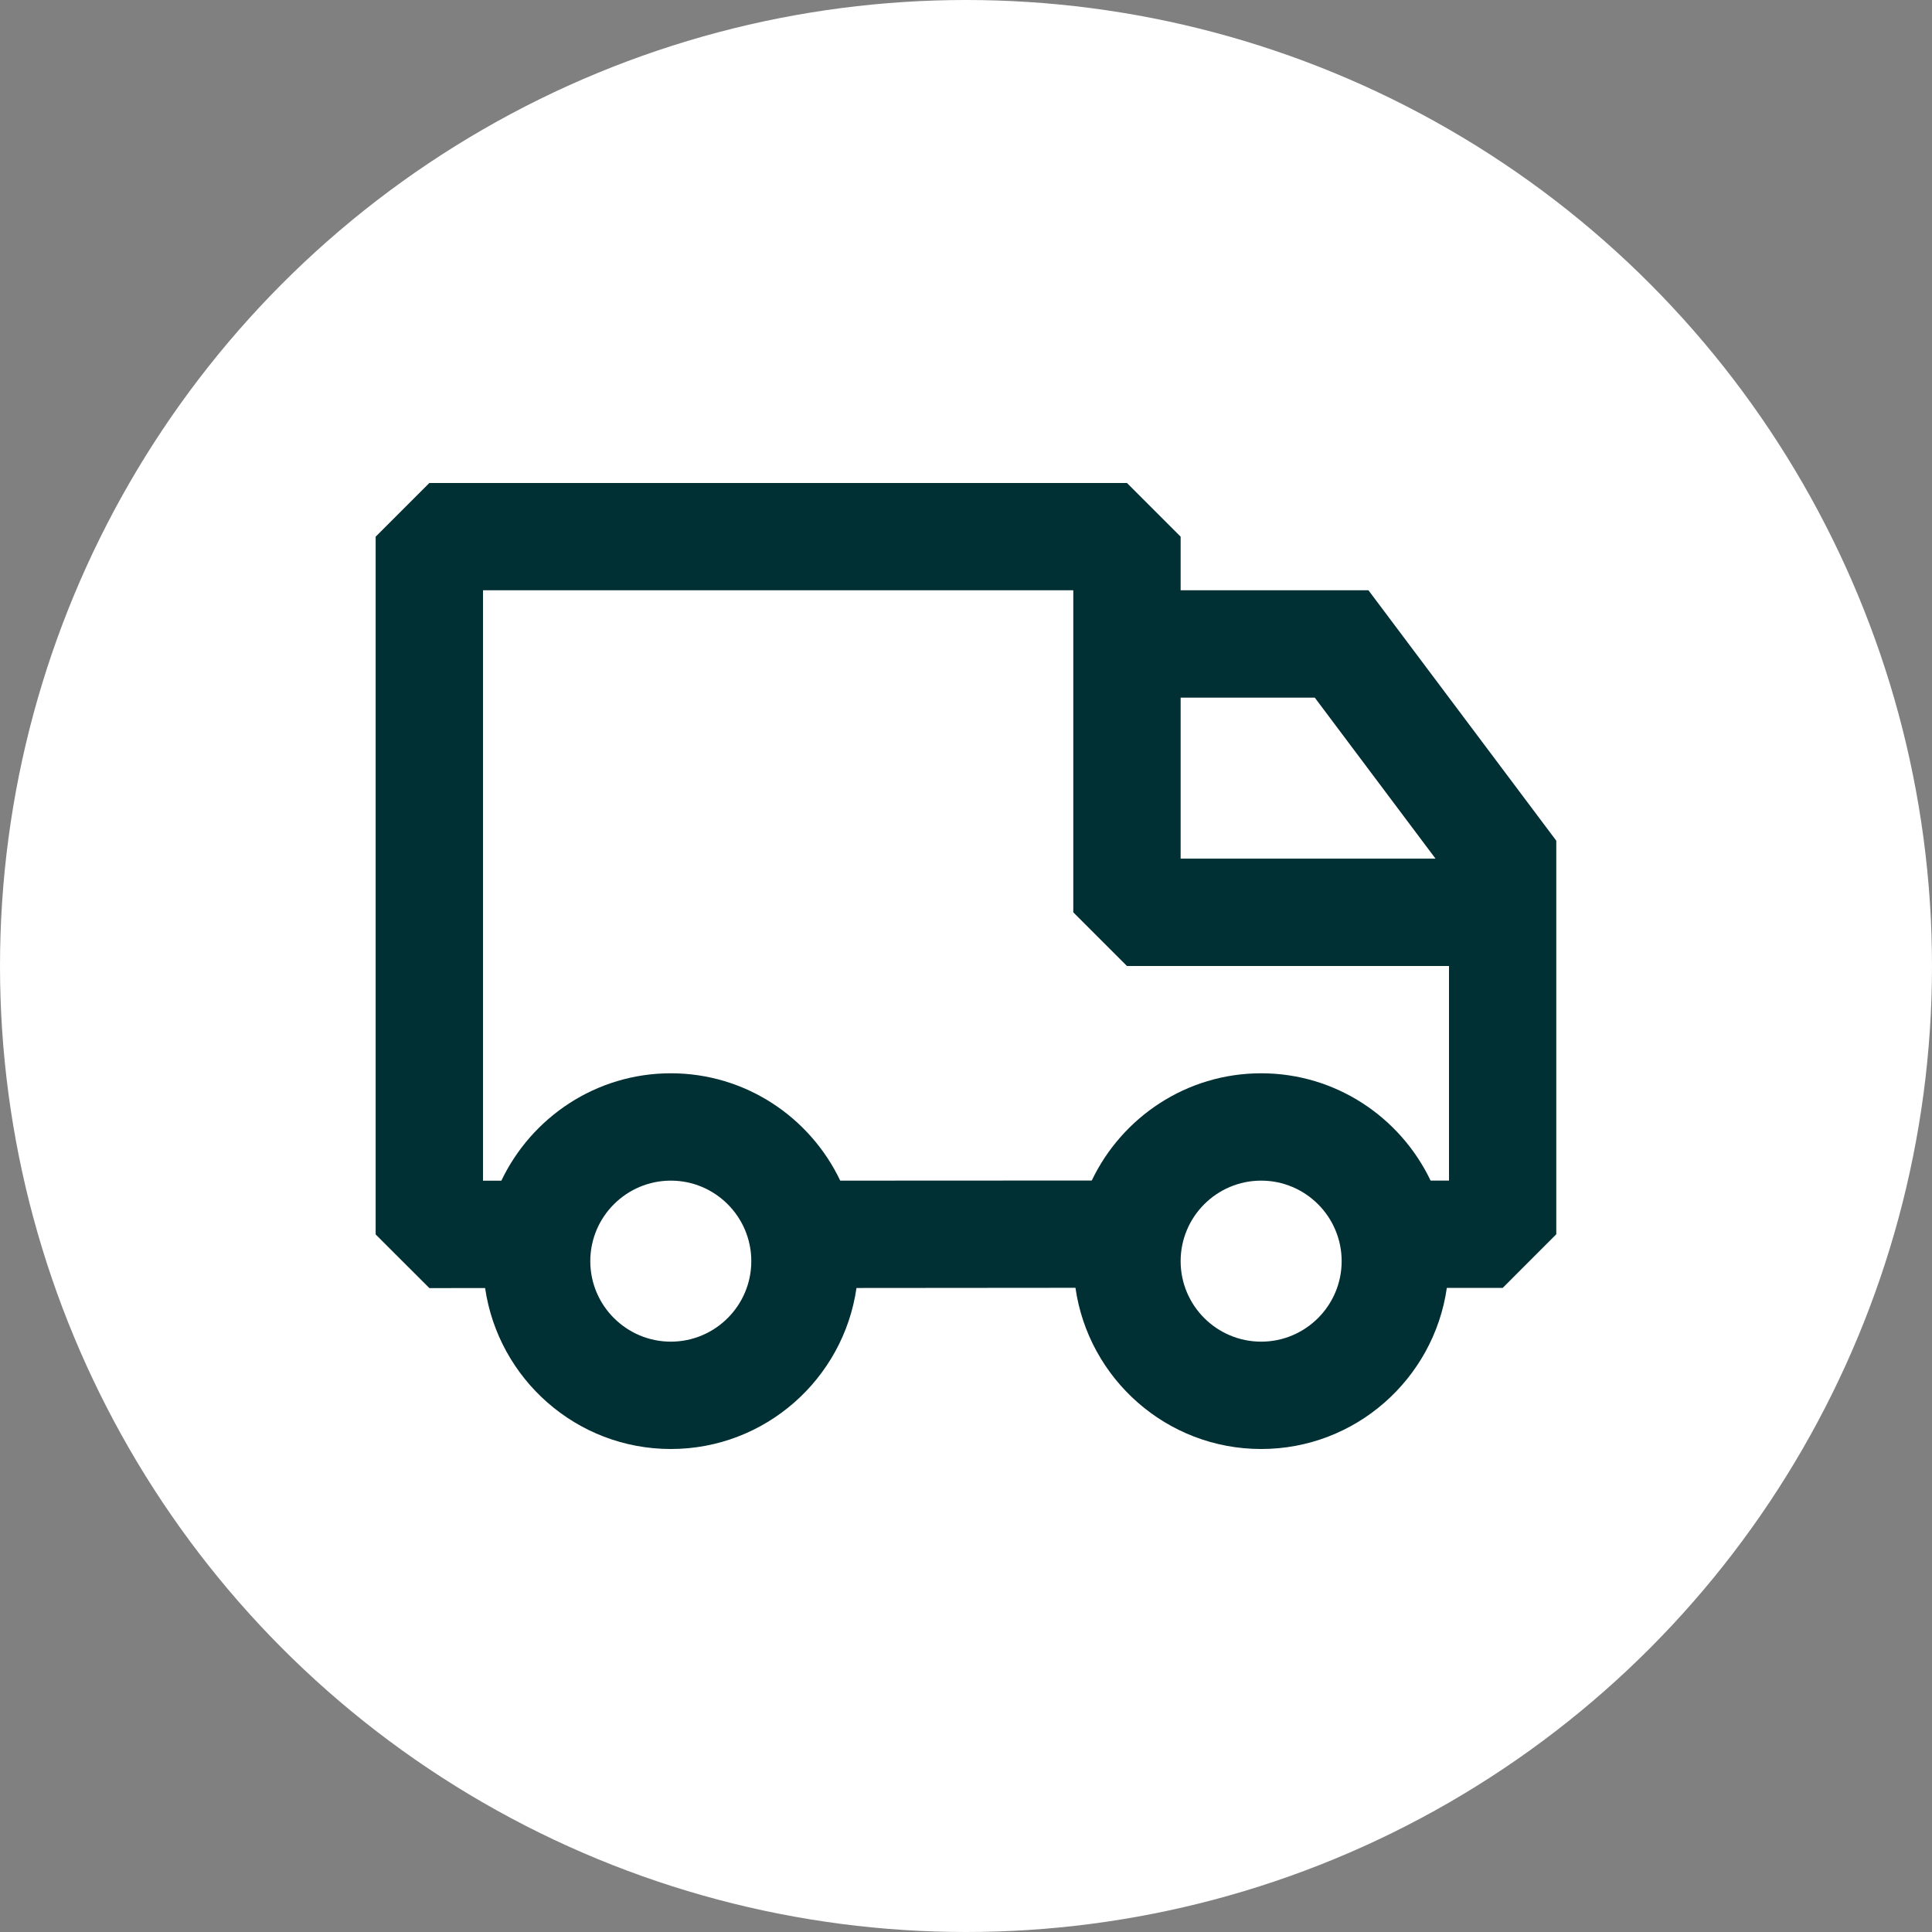
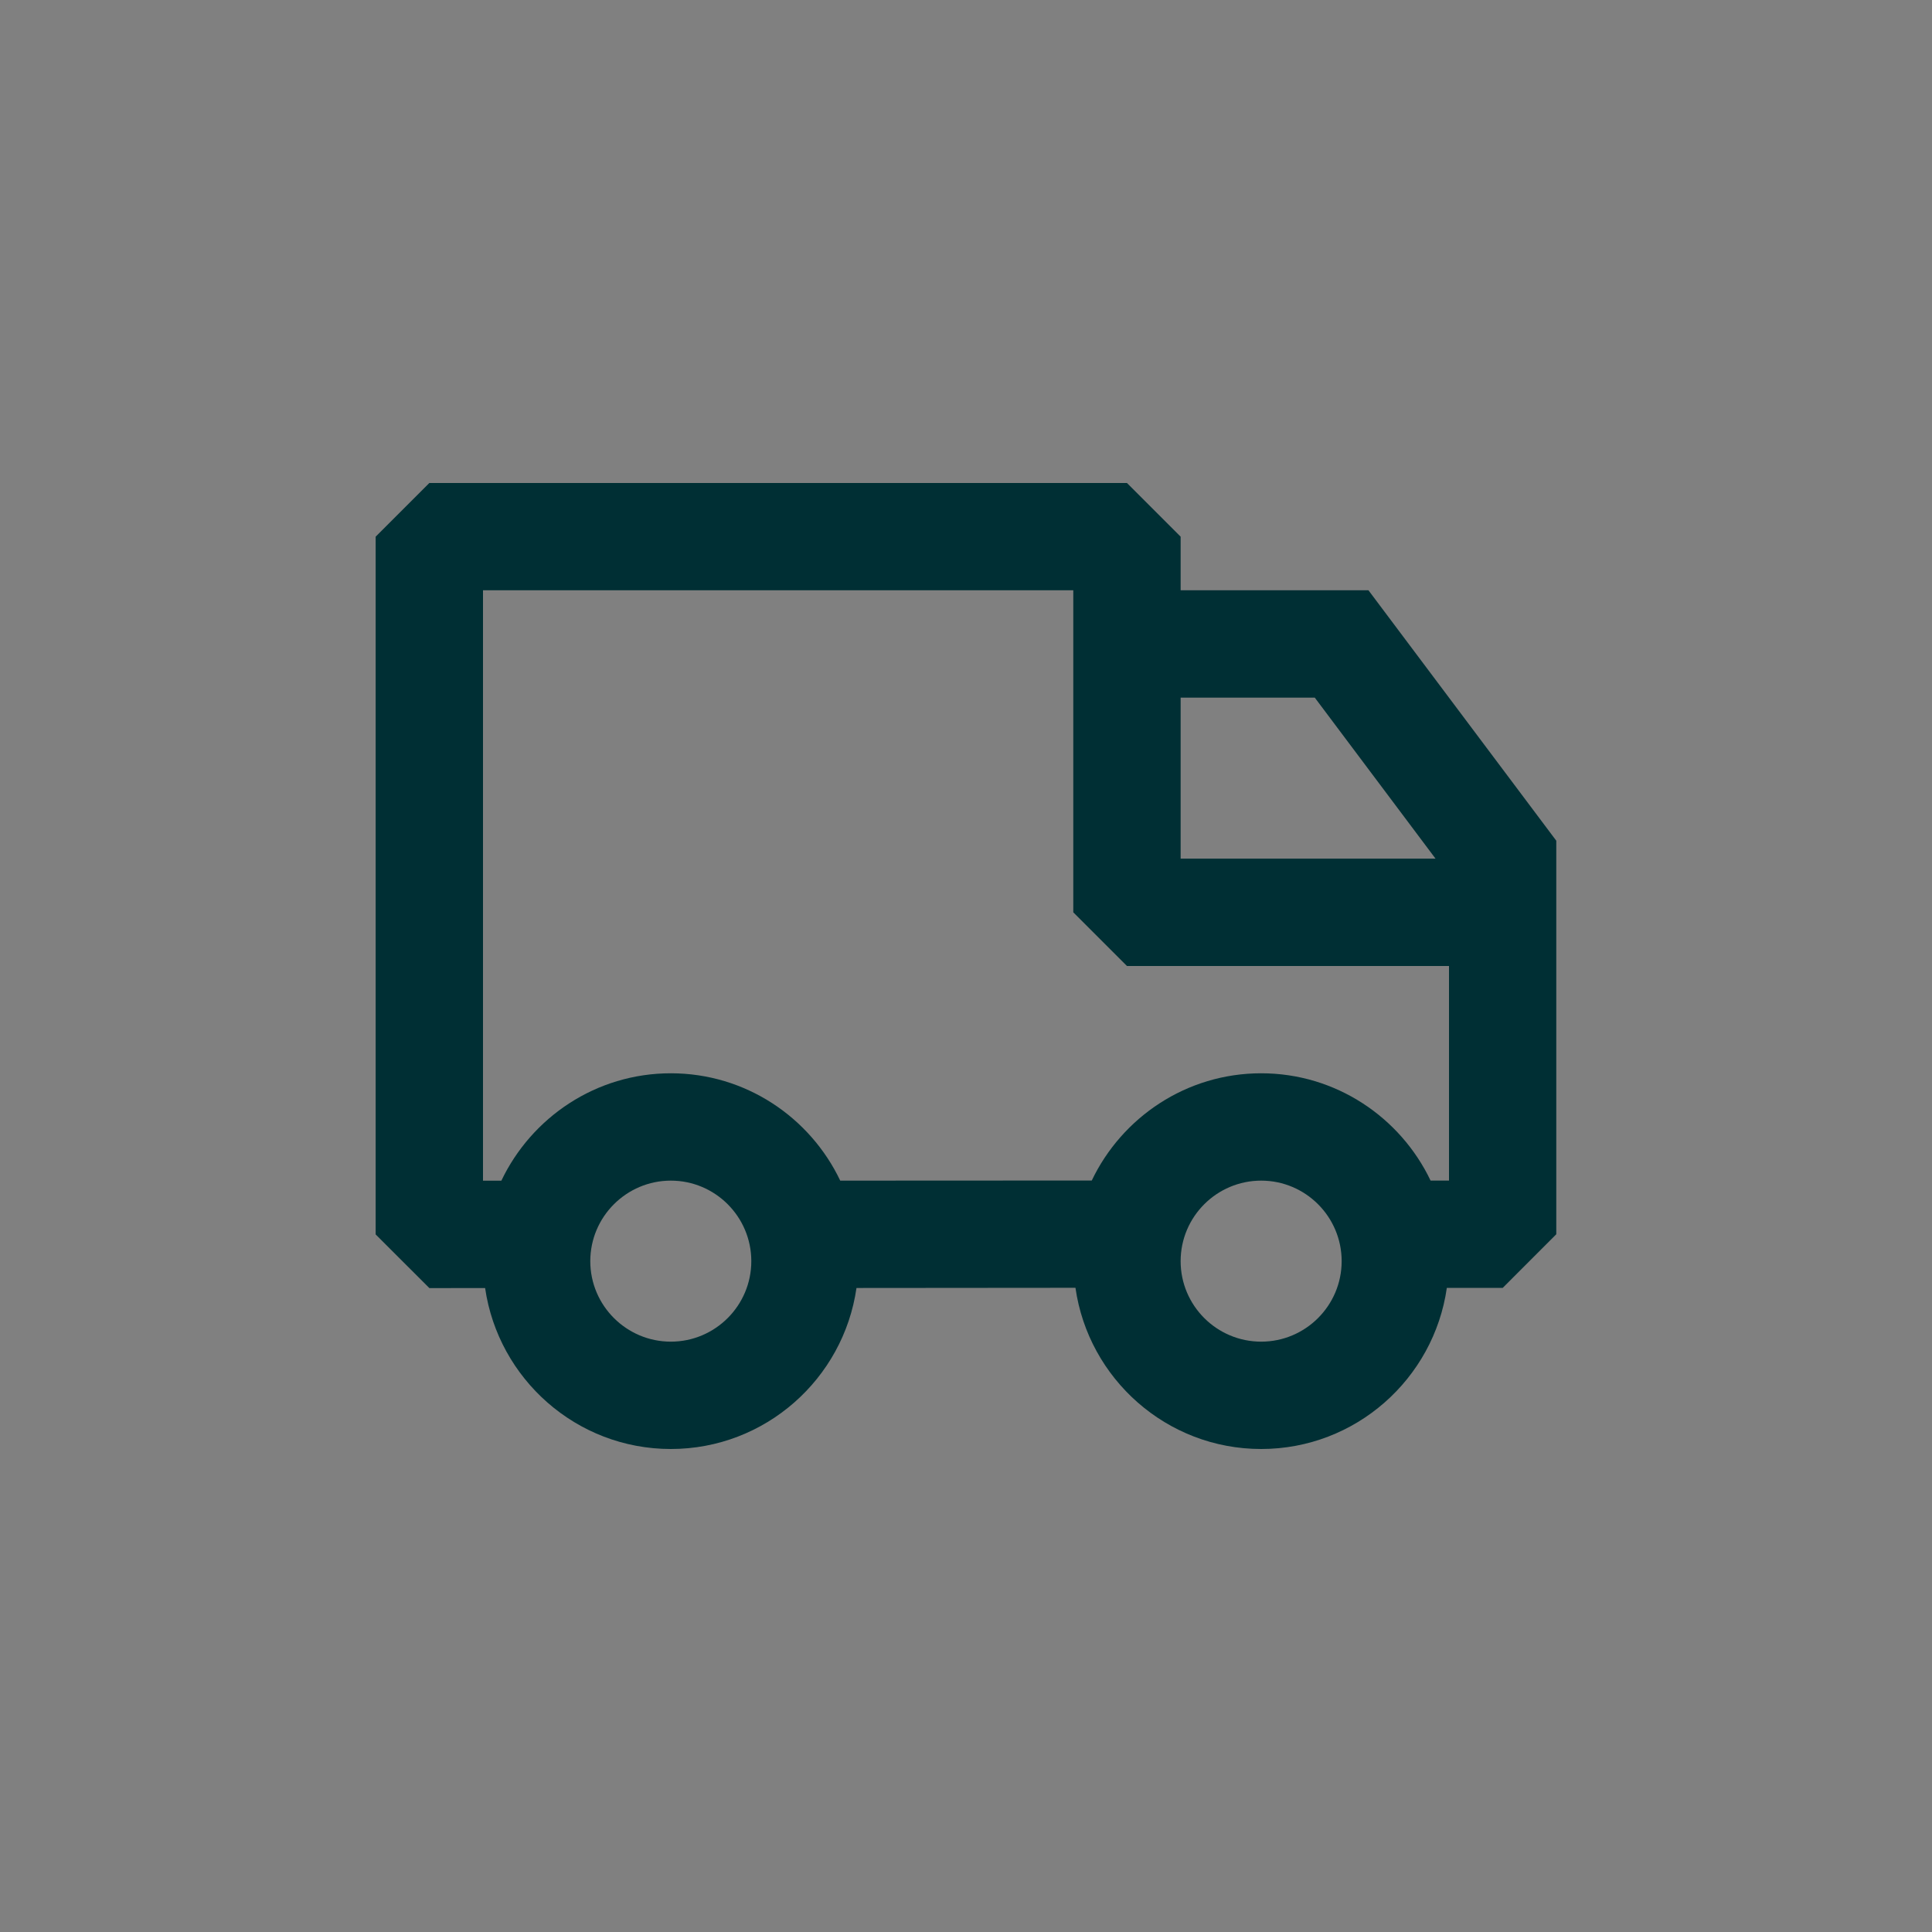
<svg xmlns="http://www.w3.org/2000/svg" width="32px" height="32px" viewBox="0 0 32 32" version="1.1">
  <rect x="0" y="0" width="32" height="32" fill="#808080" stroke="none" />
  <g id="Symbols" stroke="none" stroke-width="1" fill="none" fill-rule="evenodd">
    <g id="component/card/desktop/gallery" transform="translate(-600, -360)">
      <g id="Delivery" transform="translate(600, 360)">
-         <circle id="Oval" fill="#FFFFFF" cx="16" cy="16" r="16" />
        <g id="icon/basic/delivery" transform="translate(5.333, 5.333)" fill="#002F34">
-           <path d="M18.667,14.221 L18.362,14.221 C17.861,13.173 16.793,12.444 15.556,12.444 C14.319,12.444 13.251,13.172 12.75,14.22 L8.584,14.222 C8.084,13.173 7.016,12.444 5.778,12.444 C4.54,12.444 3.472,13.173 2.971,14.223 L2.667,14.223 L2.667,4.444 L12.444,4.444 L12.444,9.778 L13.333,10.667 L17.333,10.667 L18.667,10.667 L18.667,11.111 L18.667,14.221 Z M15.556,16.889 C14.82,16.889 14.222,16.291 14.222,15.556 C14.222,14.82 14.82,14.222 15.556,14.222 C16.291,14.222 16.889,14.82 16.889,15.556 C16.889,16.291 16.291,16.889 15.556,16.889 L15.556,16.889 Z M5.778,16.889 C5.043,16.889 4.444,16.291 4.444,15.556 C4.444,14.82 5.043,14.222 5.778,14.222 C6.513,14.222 7.111,14.82 7.111,15.556 C7.111,16.291 6.513,16.889 5.778,16.889 L5.778,16.889 Z M16.444,6.222 L18.444,8.889 L17.333,8.889 L14.222,8.889 L14.222,6.222 L16.444,6.222 Z M17.333,4.444 L14.222,4.444 L14.222,3.556 L13.333,2.667 L1.778,2.667 L0.889,3.556 L0.889,15.113 L1.779,16.002 L2.702,16.001 C2.92,17.505 4.214,18.667 5.778,18.667 C7.342,18.667 8.637,17.505 8.853,16 L12.48,15.997 C12.695,17.504 13.991,18.667 15.556,18.667 C17.12,18.667 18.415,17.505 18.631,15.999 L19.556,15.999 L20.444,15.11 L20.444,11.111 L20.444,9.778 L20.444,8.592 L17.333,4.444 Z" id="Fill-1" />
+           <path d="M18.667,14.221 L18.362,14.221 C17.861,13.173 16.793,12.444 15.556,12.444 C14.319,12.444 13.251,13.172 12.75,14.22 L8.584,14.222 C8.084,13.173 7.016,12.444 5.778,12.444 C4.54,12.444 3.472,13.173 2.971,14.223 L2.667,14.223 L2.667,4.444 L12.444,4.444 L12.444,9.778 L13.333,10.667 L17.333,10.667 L18.667,10.667 L18.667,11.111 L18.667,14.221 M15.556,16.889 C14.82,16.889 14.222,16.291 14.222,15.556 C14.222,14.82 14.82,14.222 15.556,14.222 C16.291,14.222 16.889,14.82 16.889,15.556 C16.889,16.291 16.291,16.889 15.556,16.889 L15.556,16.889 Z M5.778,16.889 C5.043,16.889 4.444,16.291 4.444,15.556 C4.444,14.82 5.043,14.222 5.778,14.222 C6.513,14.222 7.111,14.82 7.111,15.556 C7.111,16.291 6.513,16.889 5.778,16.889 L5.778,16.889 Z M16.444,6.222 L18.444,8.889 L17.333,8.889 L14.222,8.889 L14.222,6.222 L16.444,6.222 Z M17.333,4.444 L14.222,4.444 L14.222,3.556 L13.333,2.667 L1.778,2.667 L0.889,3.556 L0.889,15.113 L1.779,16.002 L2.702,16.001 C2.92,17.505 4.214,18.667 5.778,18.667 C7.342,18.667 8.637,17.505 8.853,16 L12.48,15.997 C12.695,17.504 13.991,18.667 15.556,18.667 C17.12,18.667 18.415,17.505 18.631,15.999 L19.556,15.999 L20.444,15.11 L20.444,11.111 L20.444,9.778 L20.444,8.592 L17.333,4.444 Z" id="Fill-1" />
        </g>
      </g>
    </g>
  </g>
</svg>